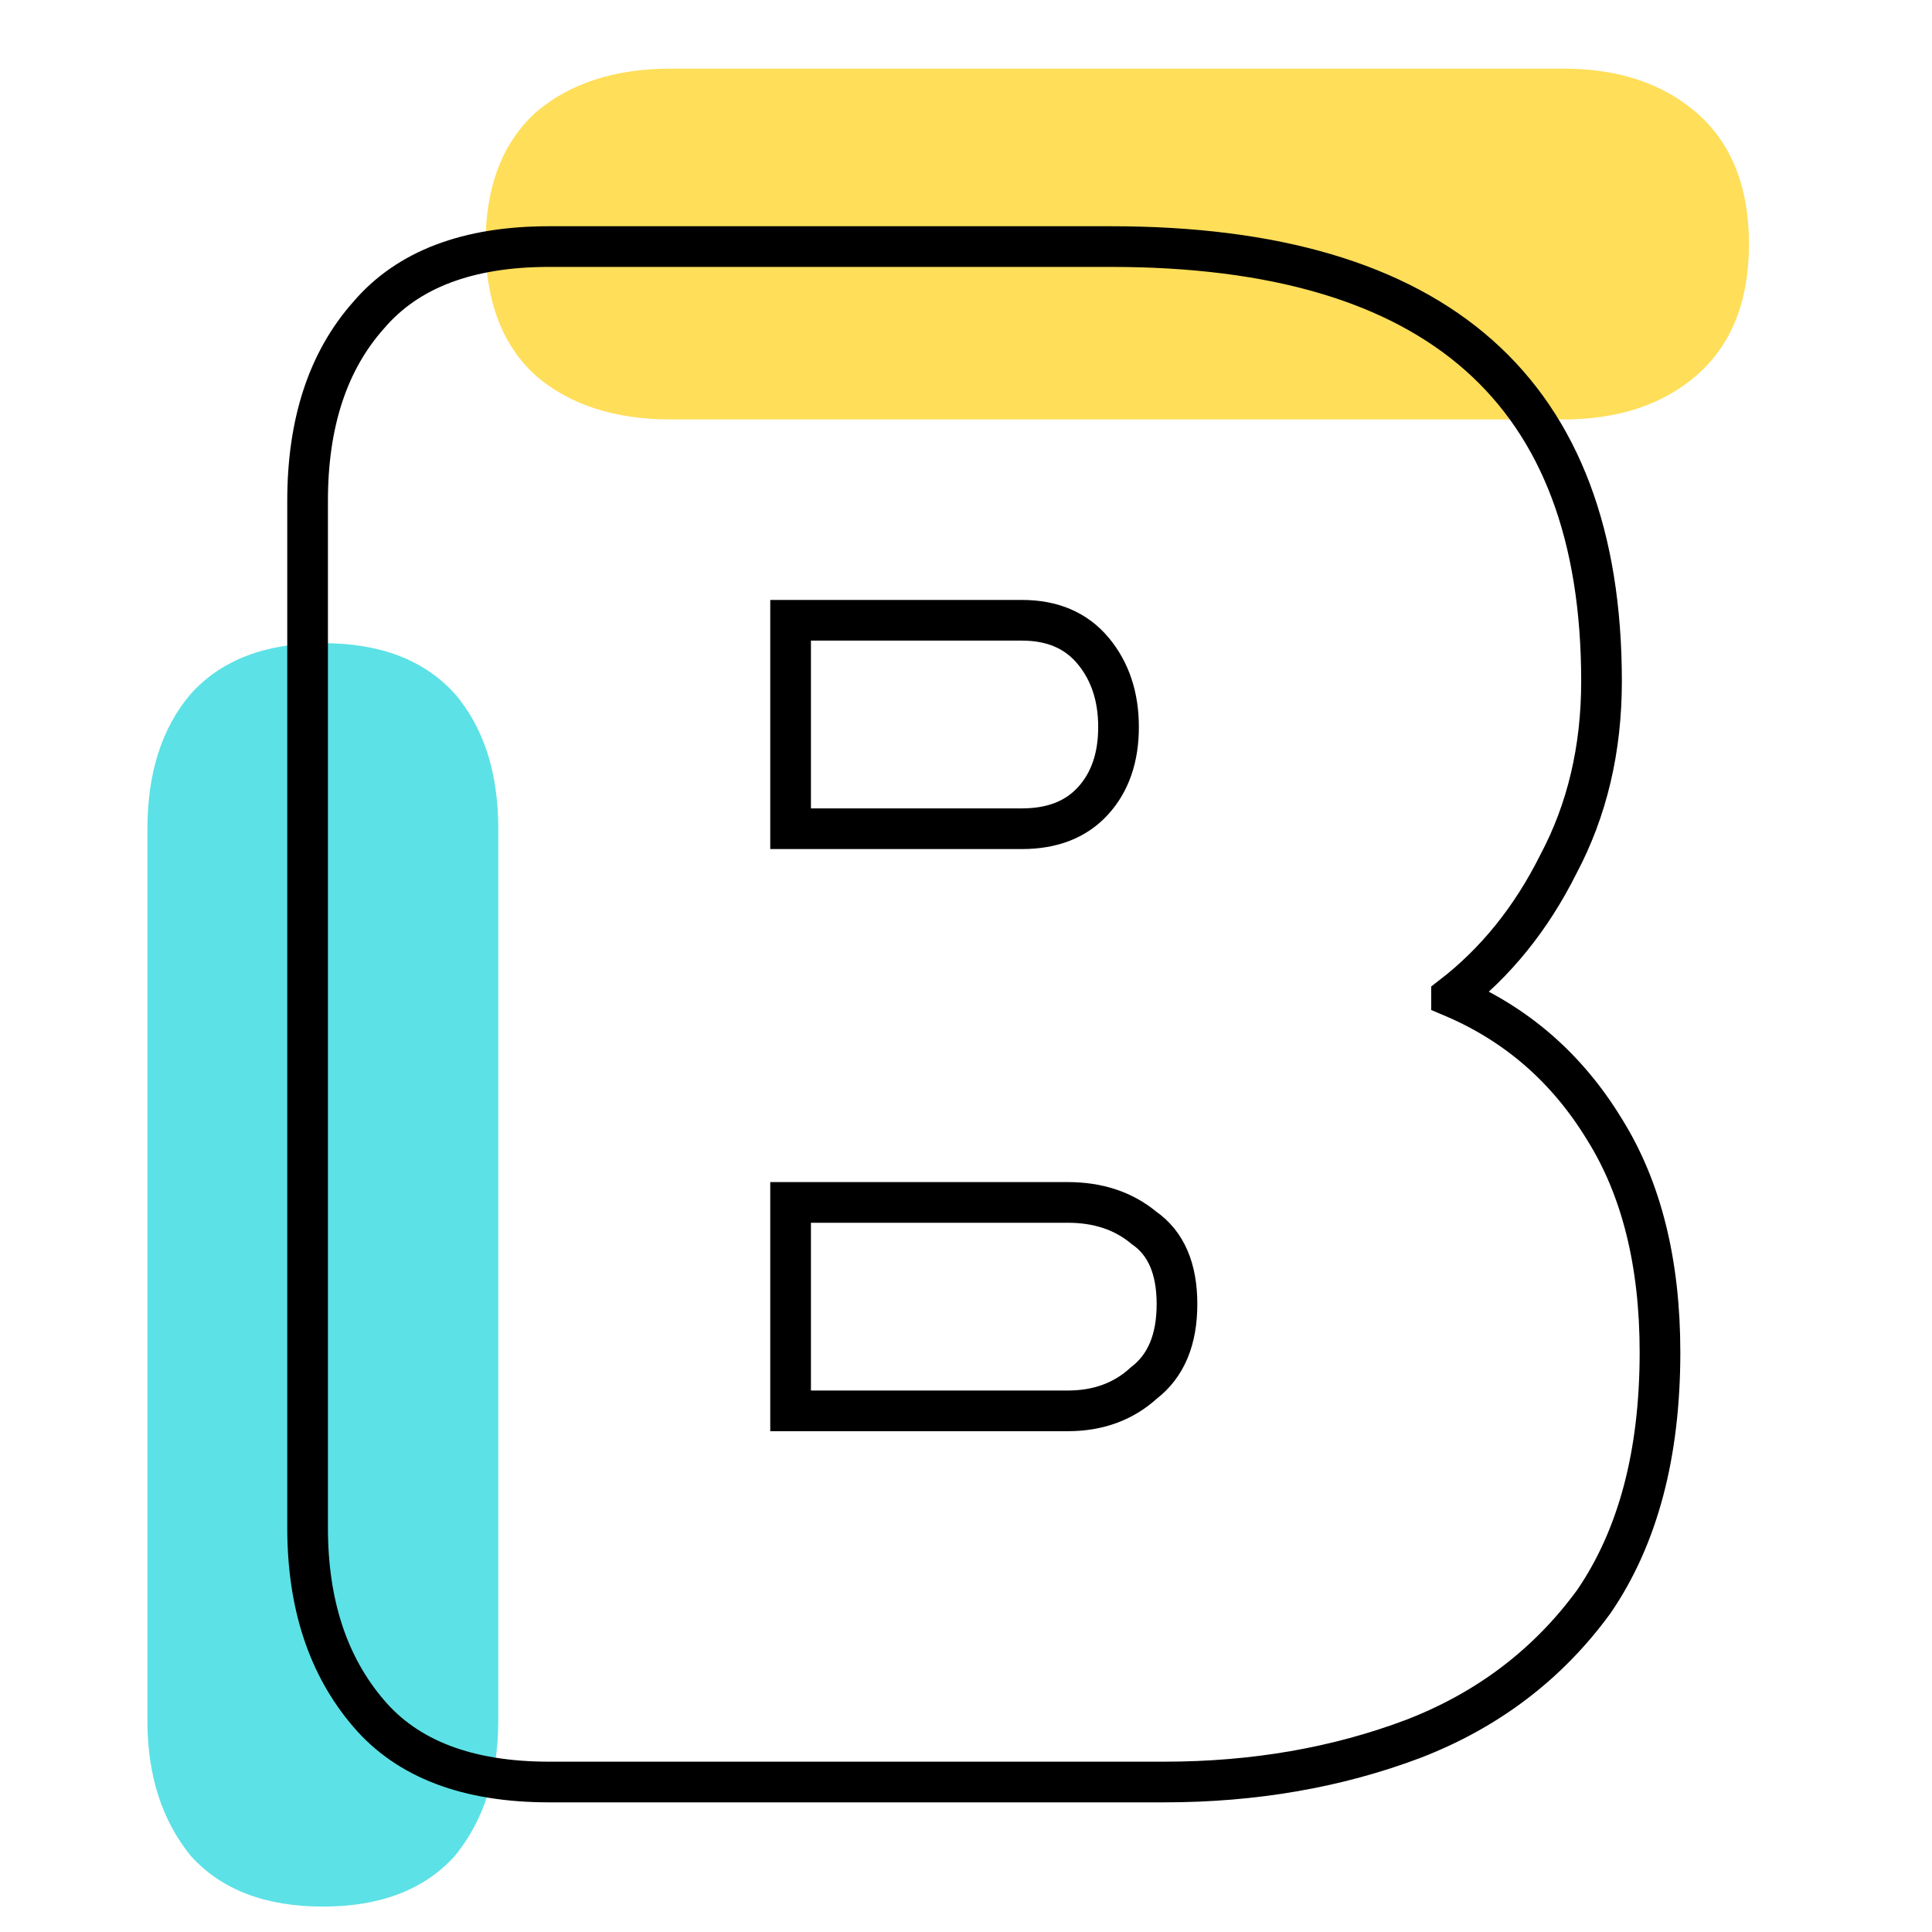
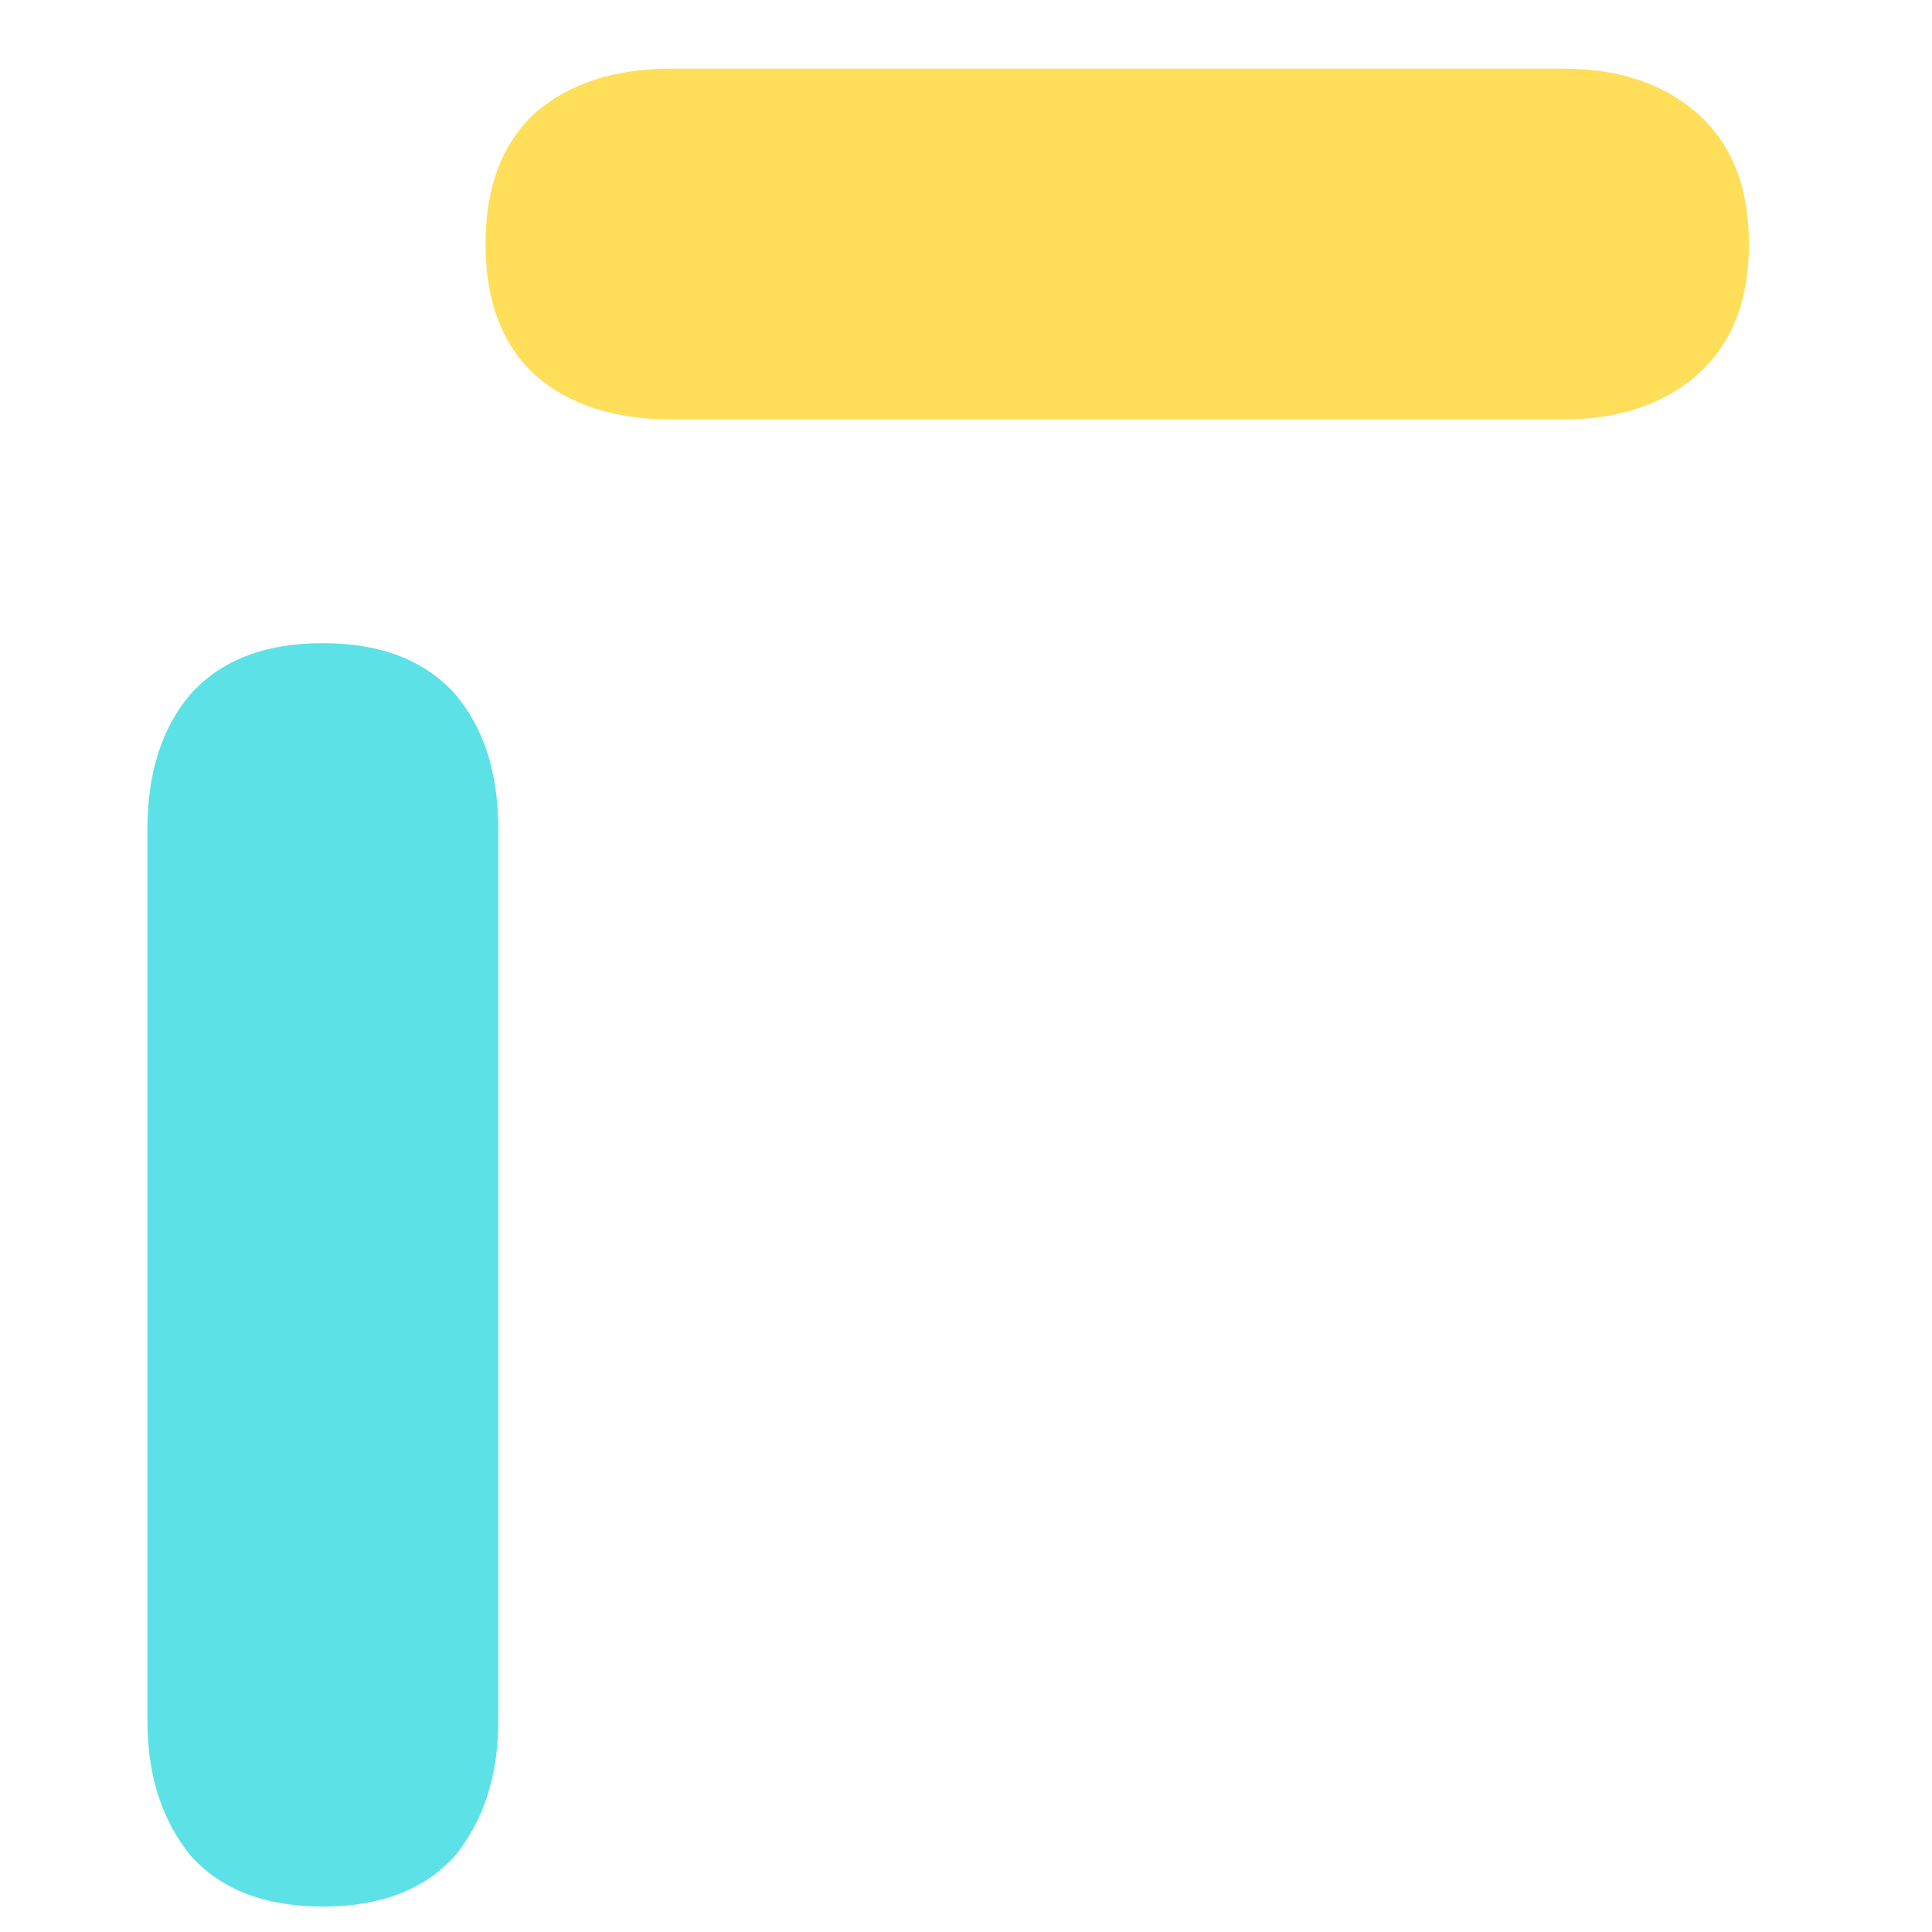
<svg xmlns="http://www.w3.org/2000/svg" version="1.2" viewBox="0 0 76 76" width="76" height="76">
  <title>black yellow minimalist Idea Logo (3)-svg</title>
  <style>
		.s0 { fill: #ffde59 } 
		.s1 { fill: #5ce1e6 } 
		.s2 { fill: none;stroke: #000000;stroke-width: 1.6 } 
	</style>
  <g id="Layer">
    <g id="Layer">
      <g id="Layer">
        <path id="Layer" class="s0" d="m19.1 9.6q0-3.4 2-5.2 2-1.7 5.3-1.7h35.1q3.2 0 5.2 1.7 2.1 1.8 2.1 5.2 0 3.4-2.1 5.2-2 1.7-5.2 1.7h-35.1q-3.3 0-5.3-1.7-2-1.8-2-5.2z" />
      </g>
    </g>
  </g>
  <g id="Layer">
    <g id="Layer">
      <g id="Layer">
        <path id="Layer" class="s1" d="m12.7 25.3q3.4 0 5.2 2 1.7 2 1.7 5.3v35.1q0 3.2-1.7 5.3-1.8 2-5.2 2-3.4 0-5.2-2-1.7-2.1-1.7-5.3v-35.1q0-3.3 1.7-5.3 1.8-2 5.2-2z" />
      </g>
    </g>
  </g>
-   <path id="Layer" fill-rule="evenodd" class="s2" d="m57.1 39.2q3.8 1.6 6 5.2 2.2 3.5 2.2 8.8 0 6-2.6 9.8-2.7 3.7-7.1 5.4-4.5 1.7-9.8 1.7h-24.2q-4.8 0-7.1-2.7-2.4-2.8-2.4-7.3v-40.4q0-4.6 2.4-7.3 2.3-2.7 7.1-2.7h22.1q19.3 0 19.3 17.1 0 4-1.7 7.2-1.6 3.2-4.2 5.2zm-26 16.3h10.9q1.8 0 3-1.1 1.3-1 1.3-3.1 0-2.1-1.3-3-1.2-1-3-1h-10.9zm0-22.9h9.1q1.8 0 2.8-1.1 1-1.1 1-2.9 0-1.8-1-3-1-1.2-2.8-1.2h-9.1z" />
</svg>